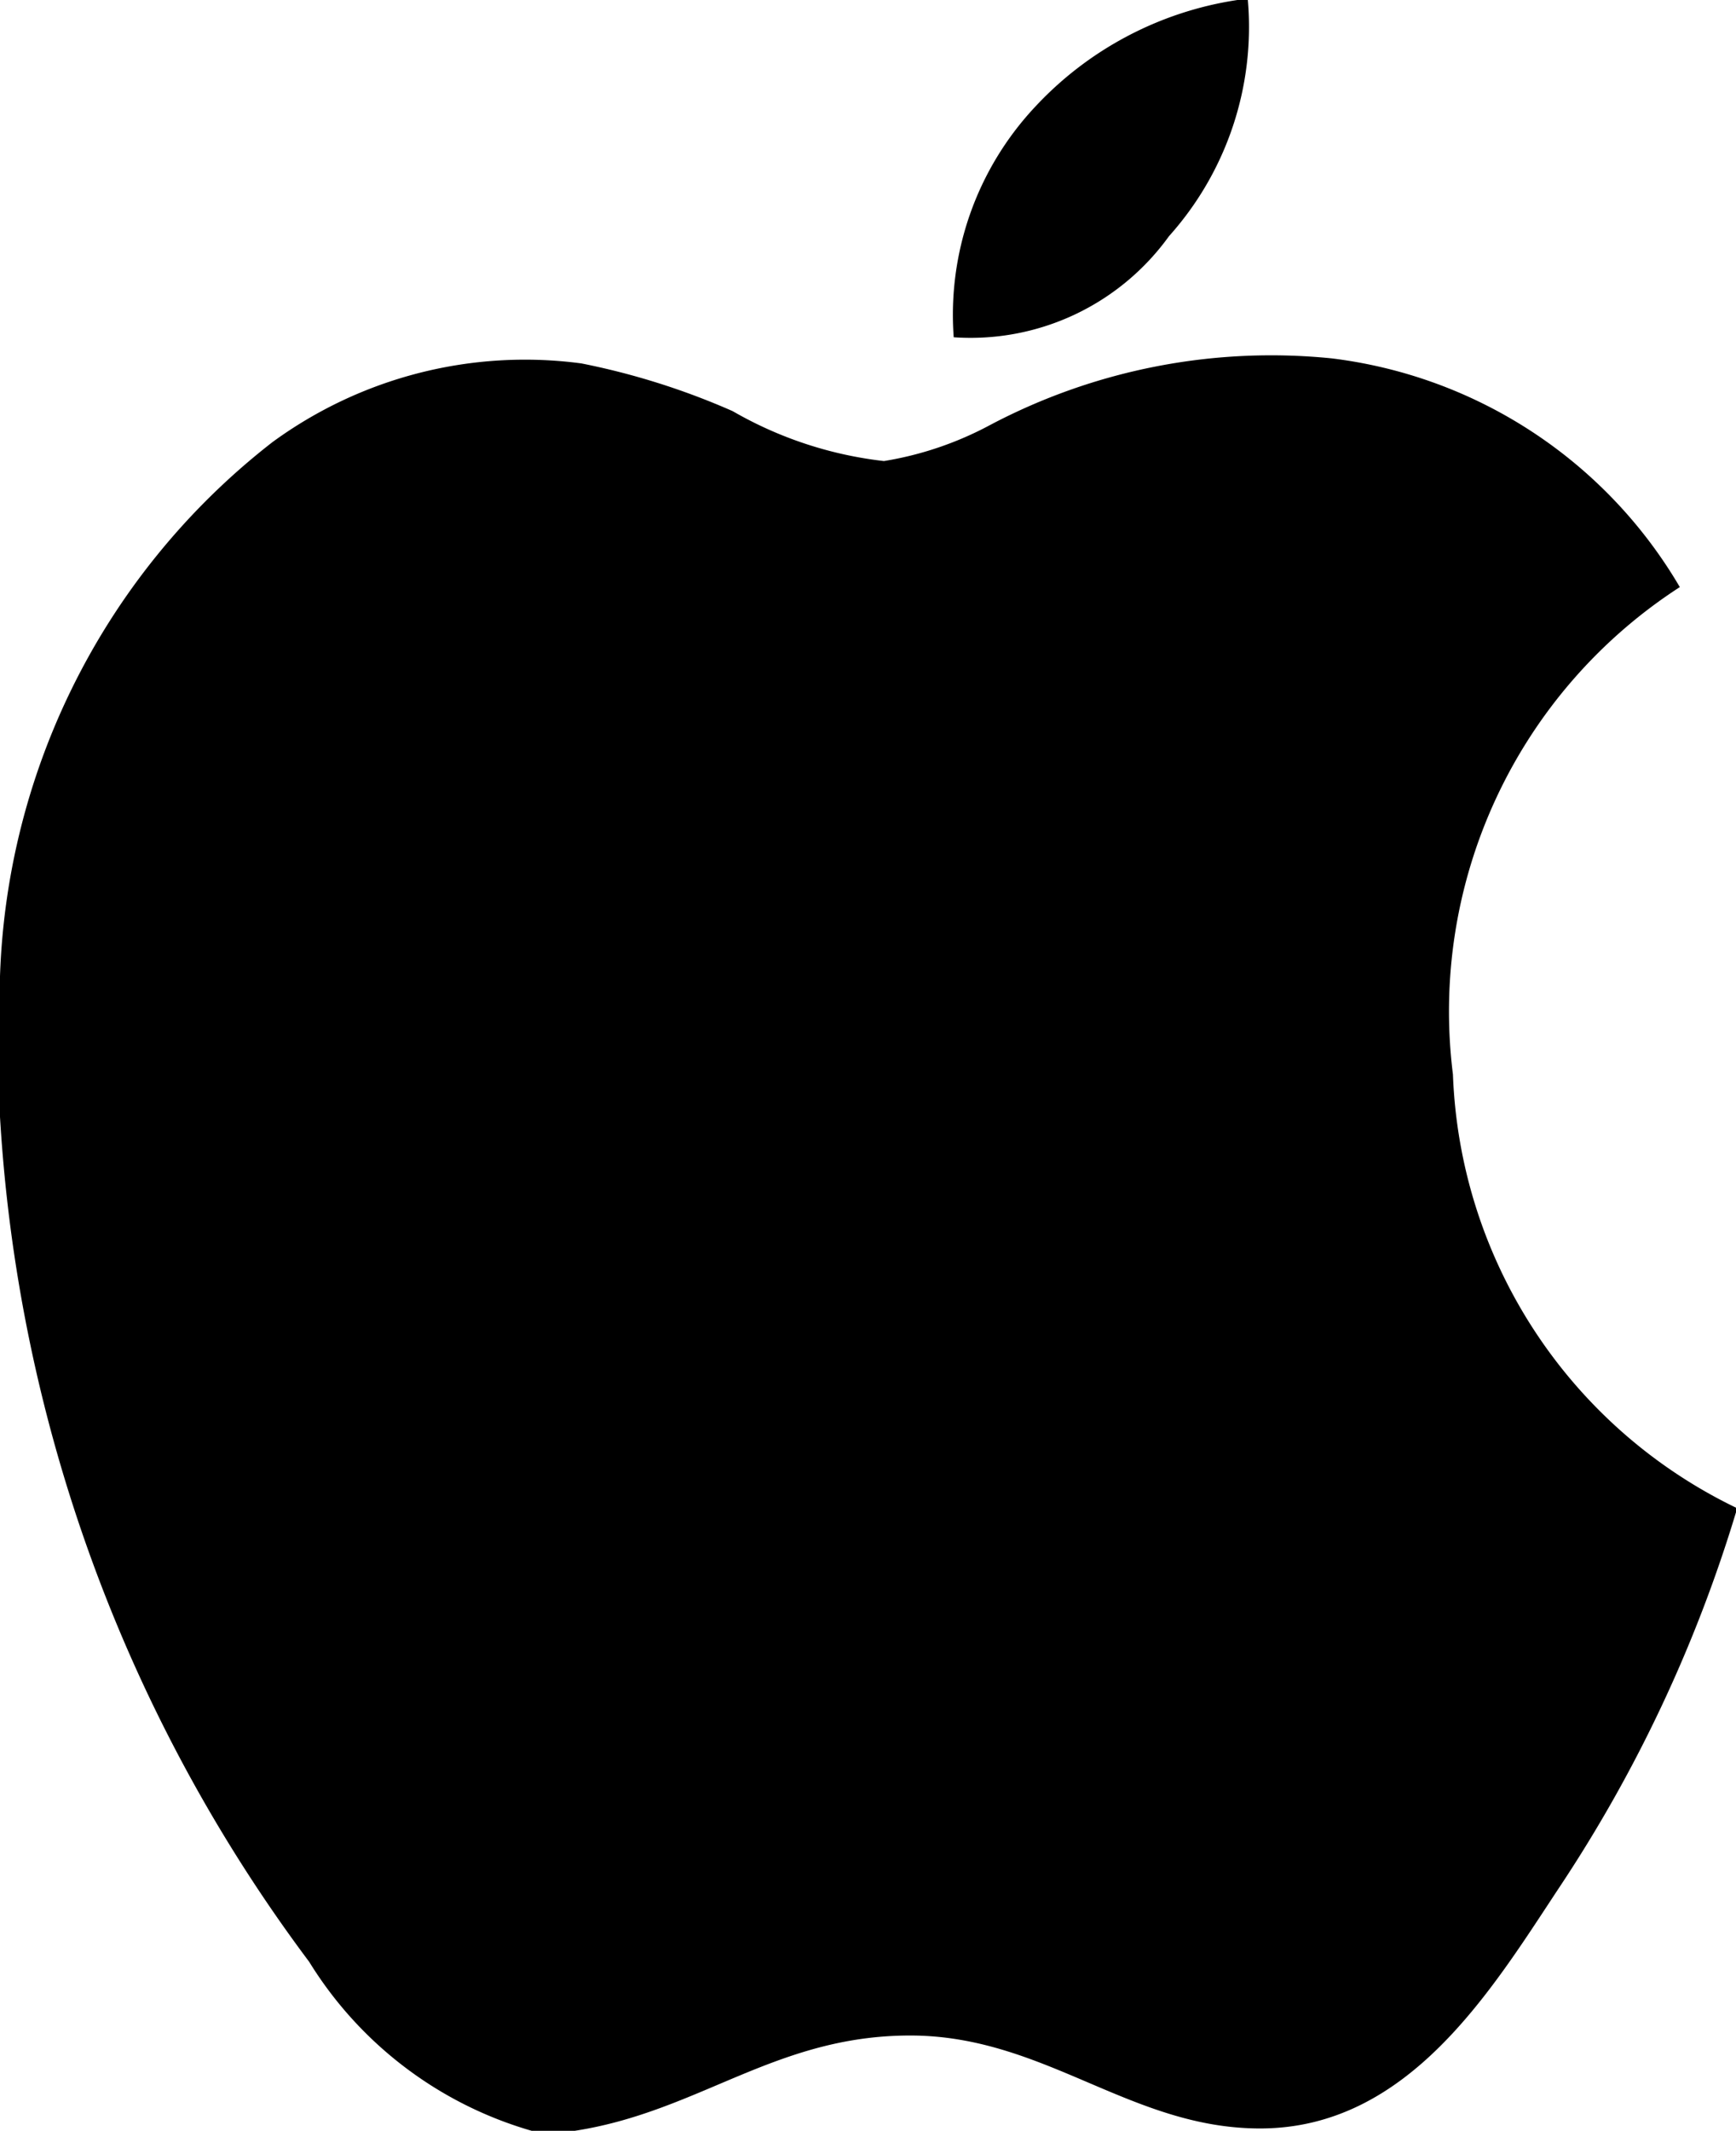
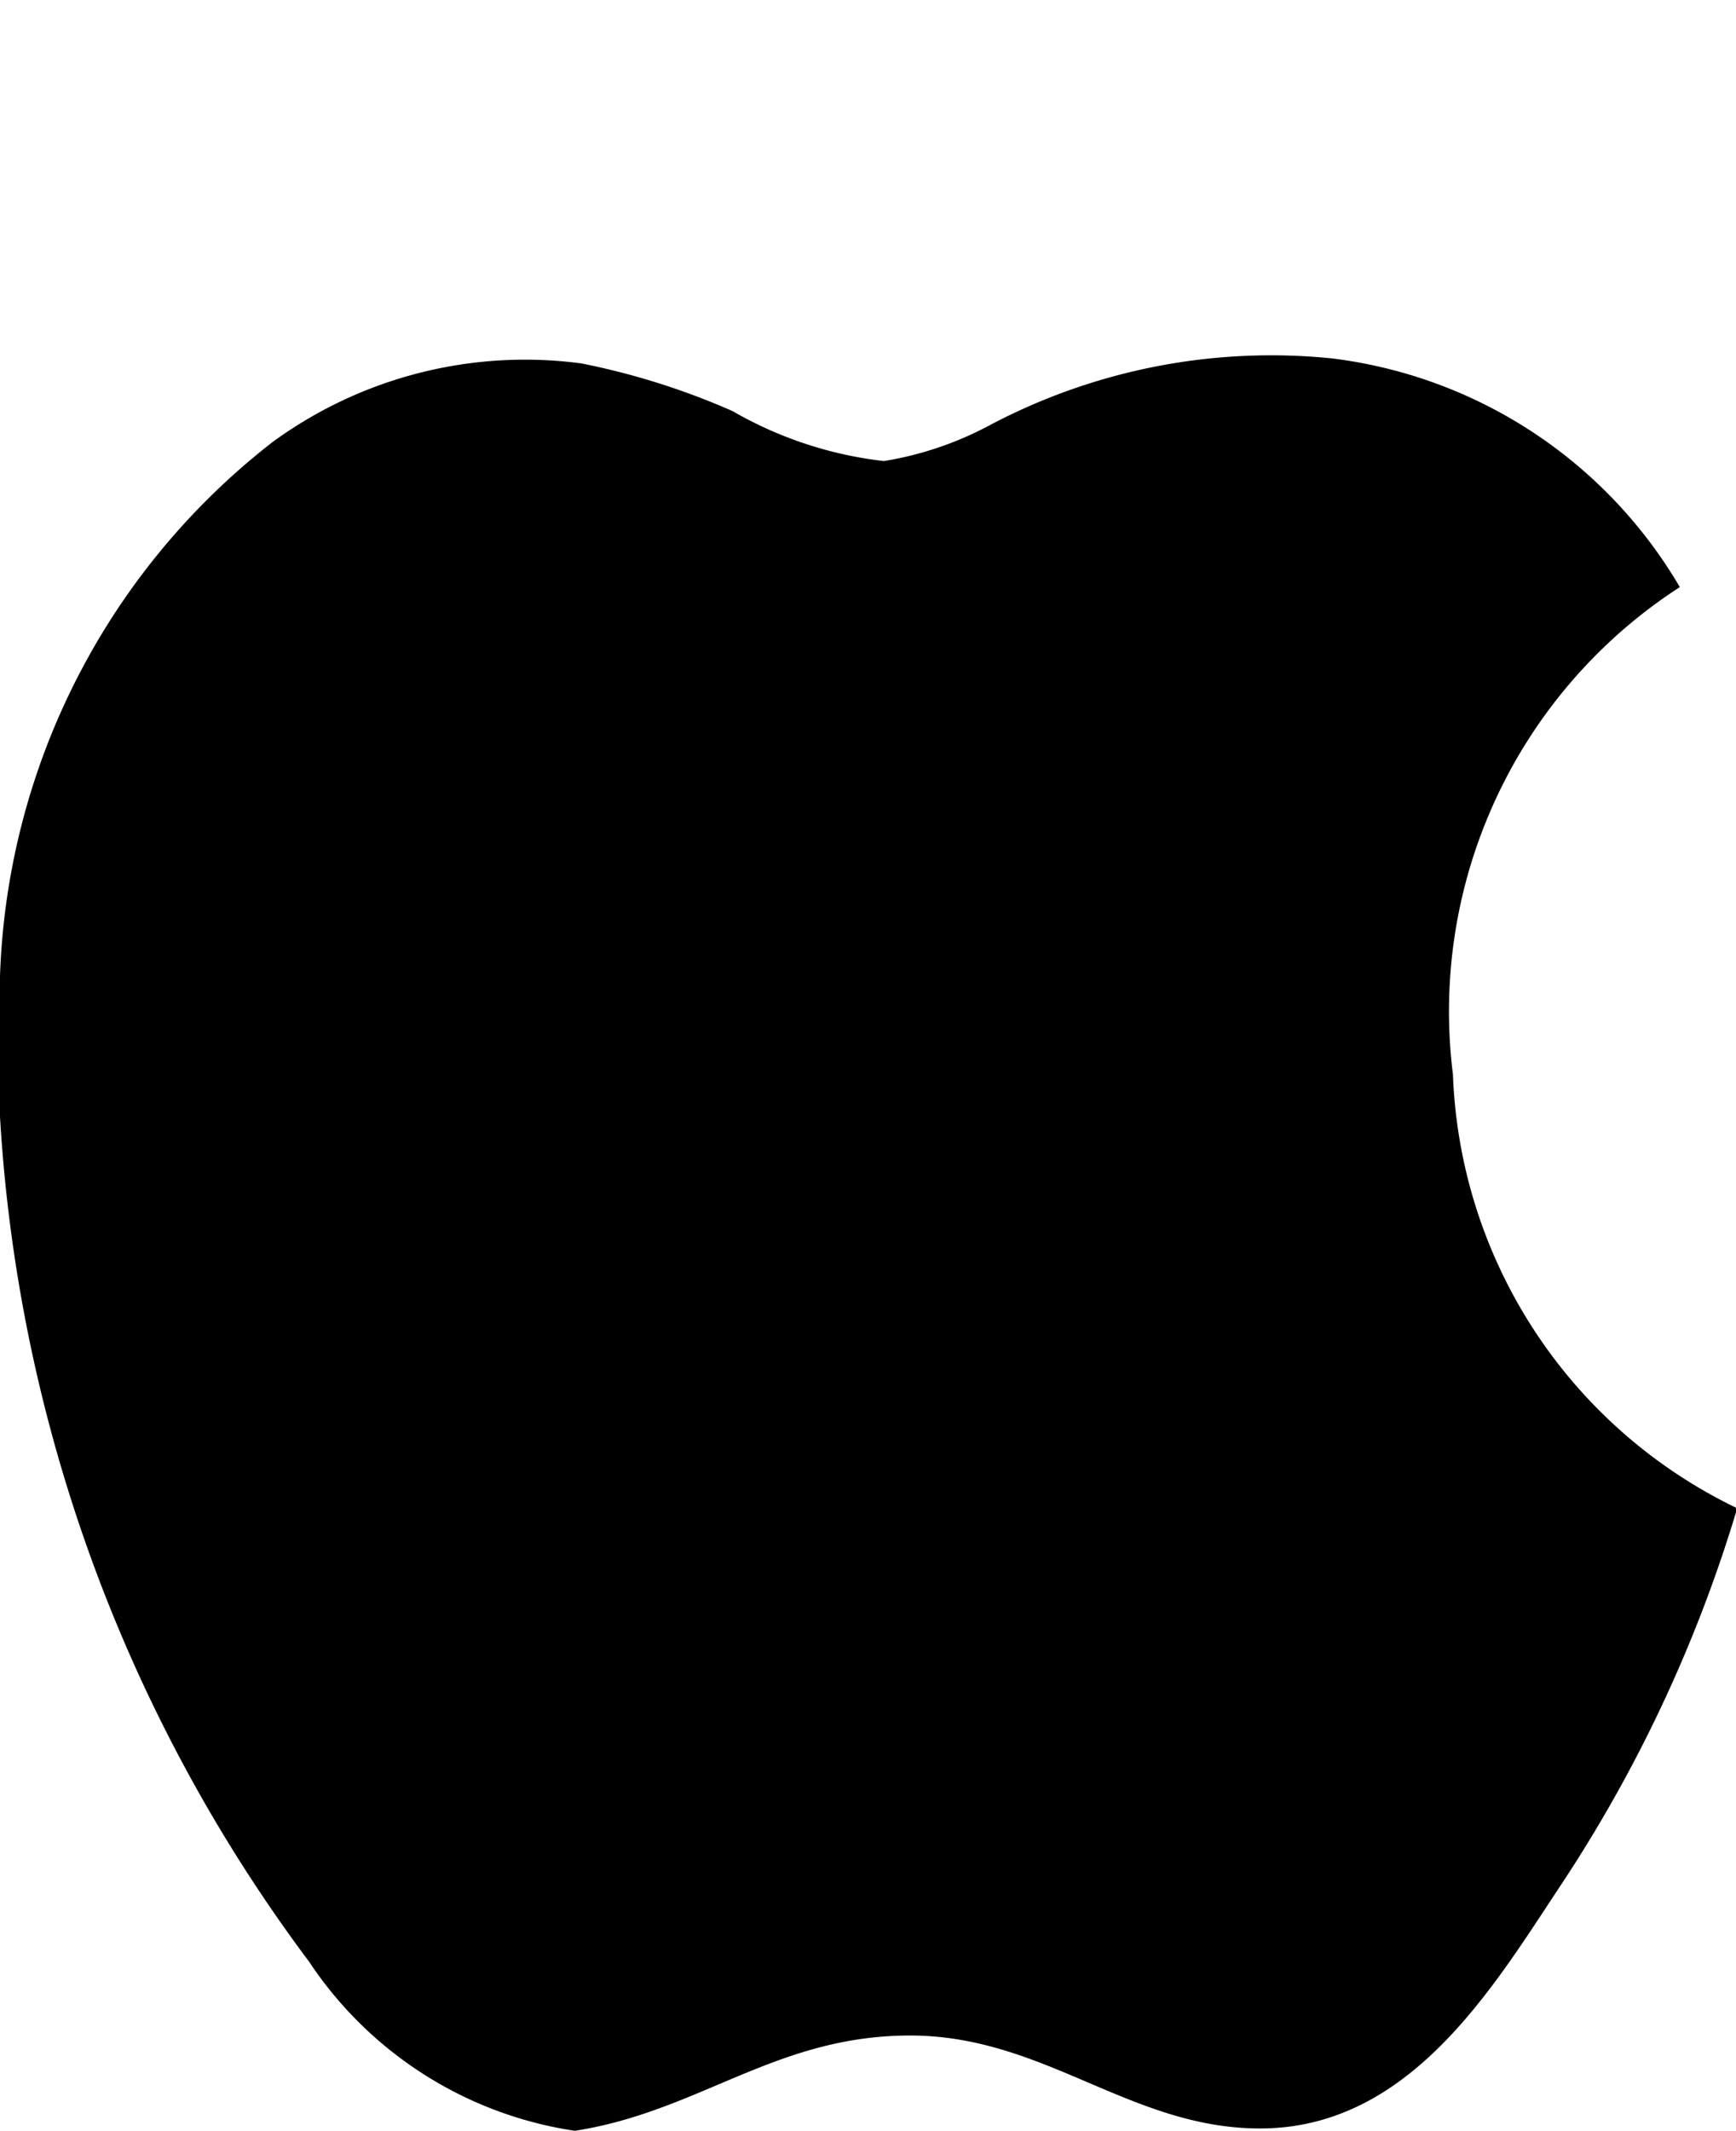
<svg xmlns="http://www.w3.org/2000/svg" width="19.282" height="23.653" viewBox="0 0 19.282 23.653">
  <g id="Group_100565" data-name="Group 100565" transform="translate(-11.359 -8.395)">
-     <path id="Path_119152" data-name="Path 119152" d="M14.5,0h.116a3.479,3.479,0,0,1-.876,2.622,2.716,2.716,0,0,1-2.391,1.122A3.375,3.375,0,0,1,12.24,1.2,3.852,3.852,0,0,1,14.5,0Z" transform="translate(10.603 8.395)" />
-     <path id="Path_119153" data-name="Path 119153" d="M21.386,18.309v.051a15.715,15.715,0,0,1-1.969,4.174C18.666,23.67,17.746,25.2,16.1,25.2c-1.42,0-2.363-1-3.818-1.031-1.539-.027-2.386.839-3.793,1.057h-.48A4.305,4.305,0,0,1,5.538,23.35,17.343,17.343,0,0,1,2.1,13.9V12.736A7.836,7.836,0,0,1,5.13,6.481a4.754,4.754,0,0,1,3.431-.874,8.043,8.043,0,0,1,1.681.53,4.339,4.339,0,0,0,1.68.554,3.77,3.77,0,0,0,1.179-.4,6.686,6.686,0,0,1,3.793-.74A5.216,5.216,0,0,1,20.762,8.09,5.608,5.608,0,0,0,18.242,13.5,5.567,5.567,0,0,0,21.386,18.309Z" transform="translate(9.255 6.822)" />
+     <path id="Path_119153" data-name="Path 119153" d="M21.386,18.309v.051a15.715,15.715,0,0,1-1.969,4.174C18.666,23.67,17.746,25.2,16.1,25.2c-1.42,0-2.363-1-3.818-1.031-1.539-.027-2.386.839-3.793,1.057A4.305,4.305,0,0,1,5.538,23.35,17.343,17.343,0,0,1,2.1,13.9V12.736A7.836,7.836,0,0,1,5.13,6.481a4.754,4.754,0,0,1,3.431-.874,8.043,8.043,0,0,1,1.681.53,4.339,4.339,0,0,0,1.68.554,3.77,3.77,0,0,0,1.179-.4,6.686,6.686,0,0,1,3.793-.74A5.216,5.216,0,0,1,20.762,8.09,5.608,5.608,0,0,0,18.242,13.5,5.567,5.567,0,0,0,21.386,18.309Z" transform="translate(9.255 6.822)" />
  </g>
</svg>